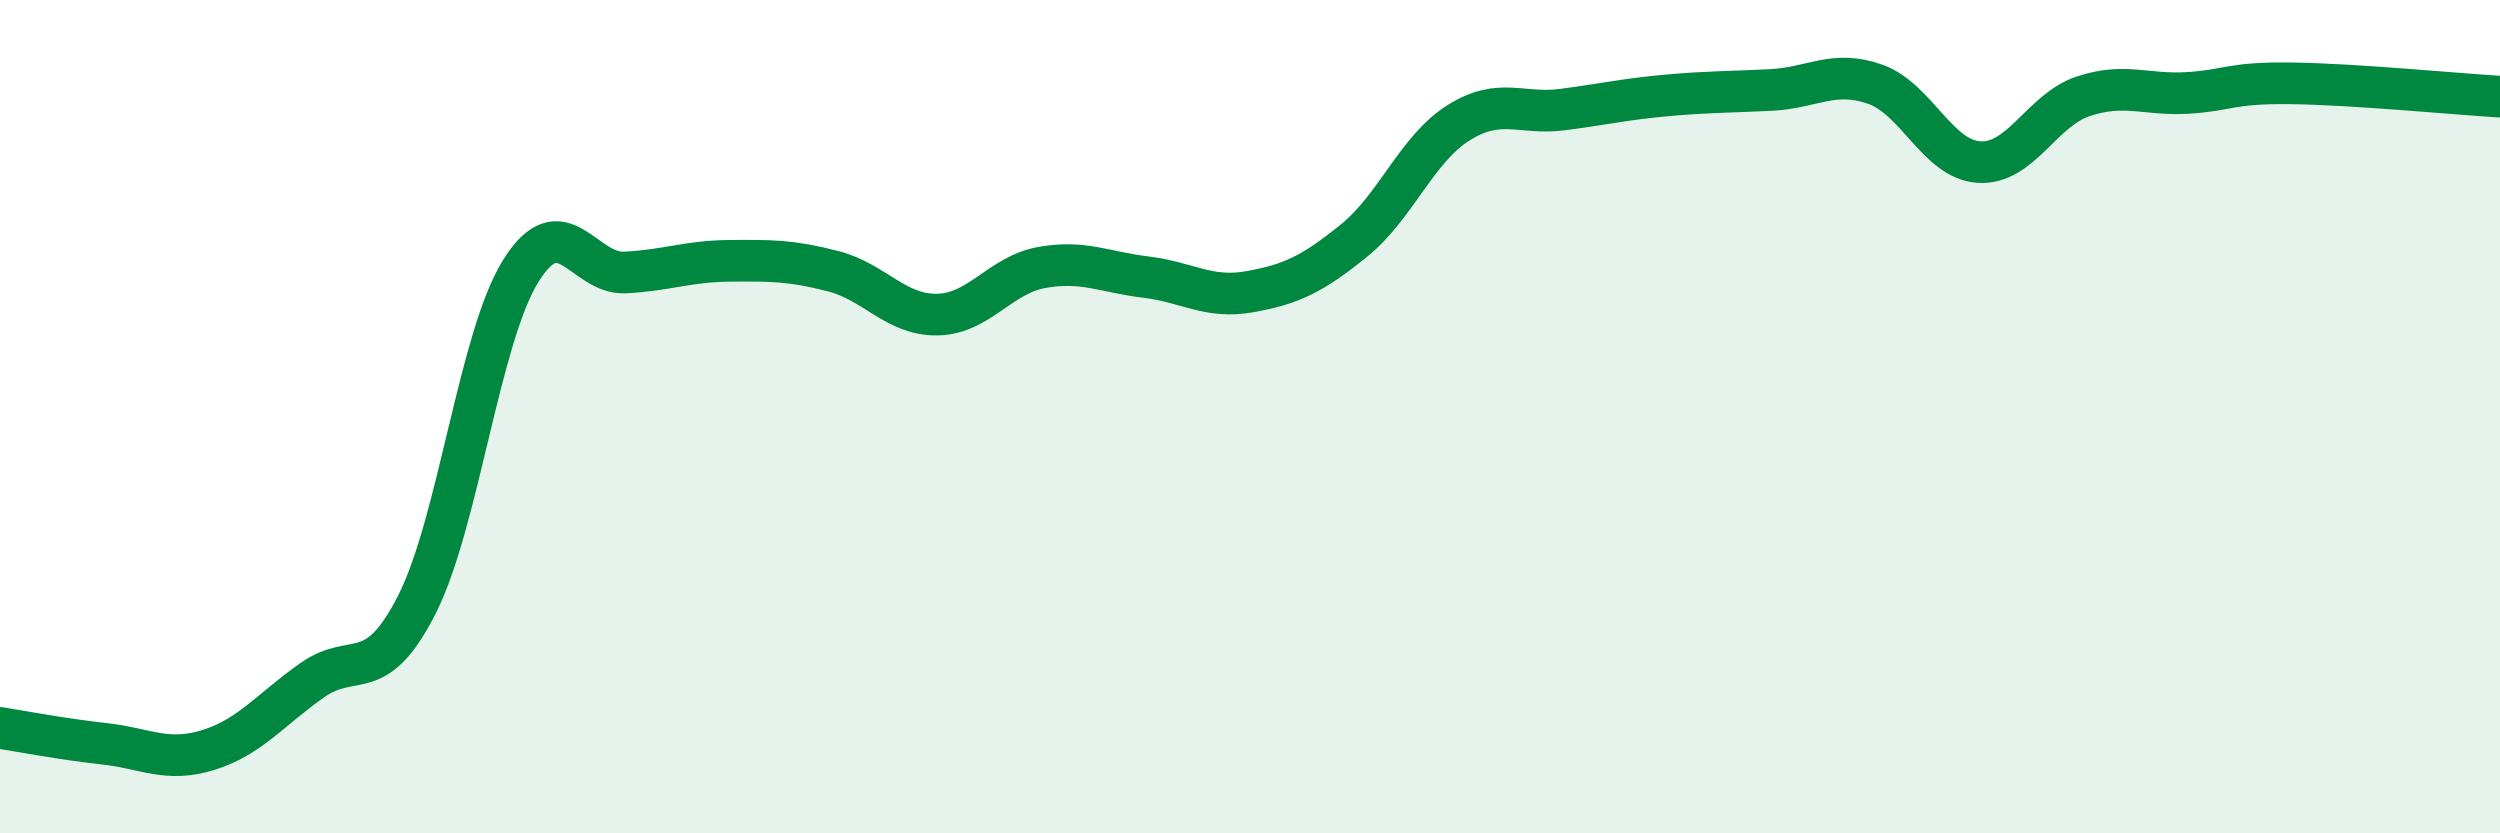
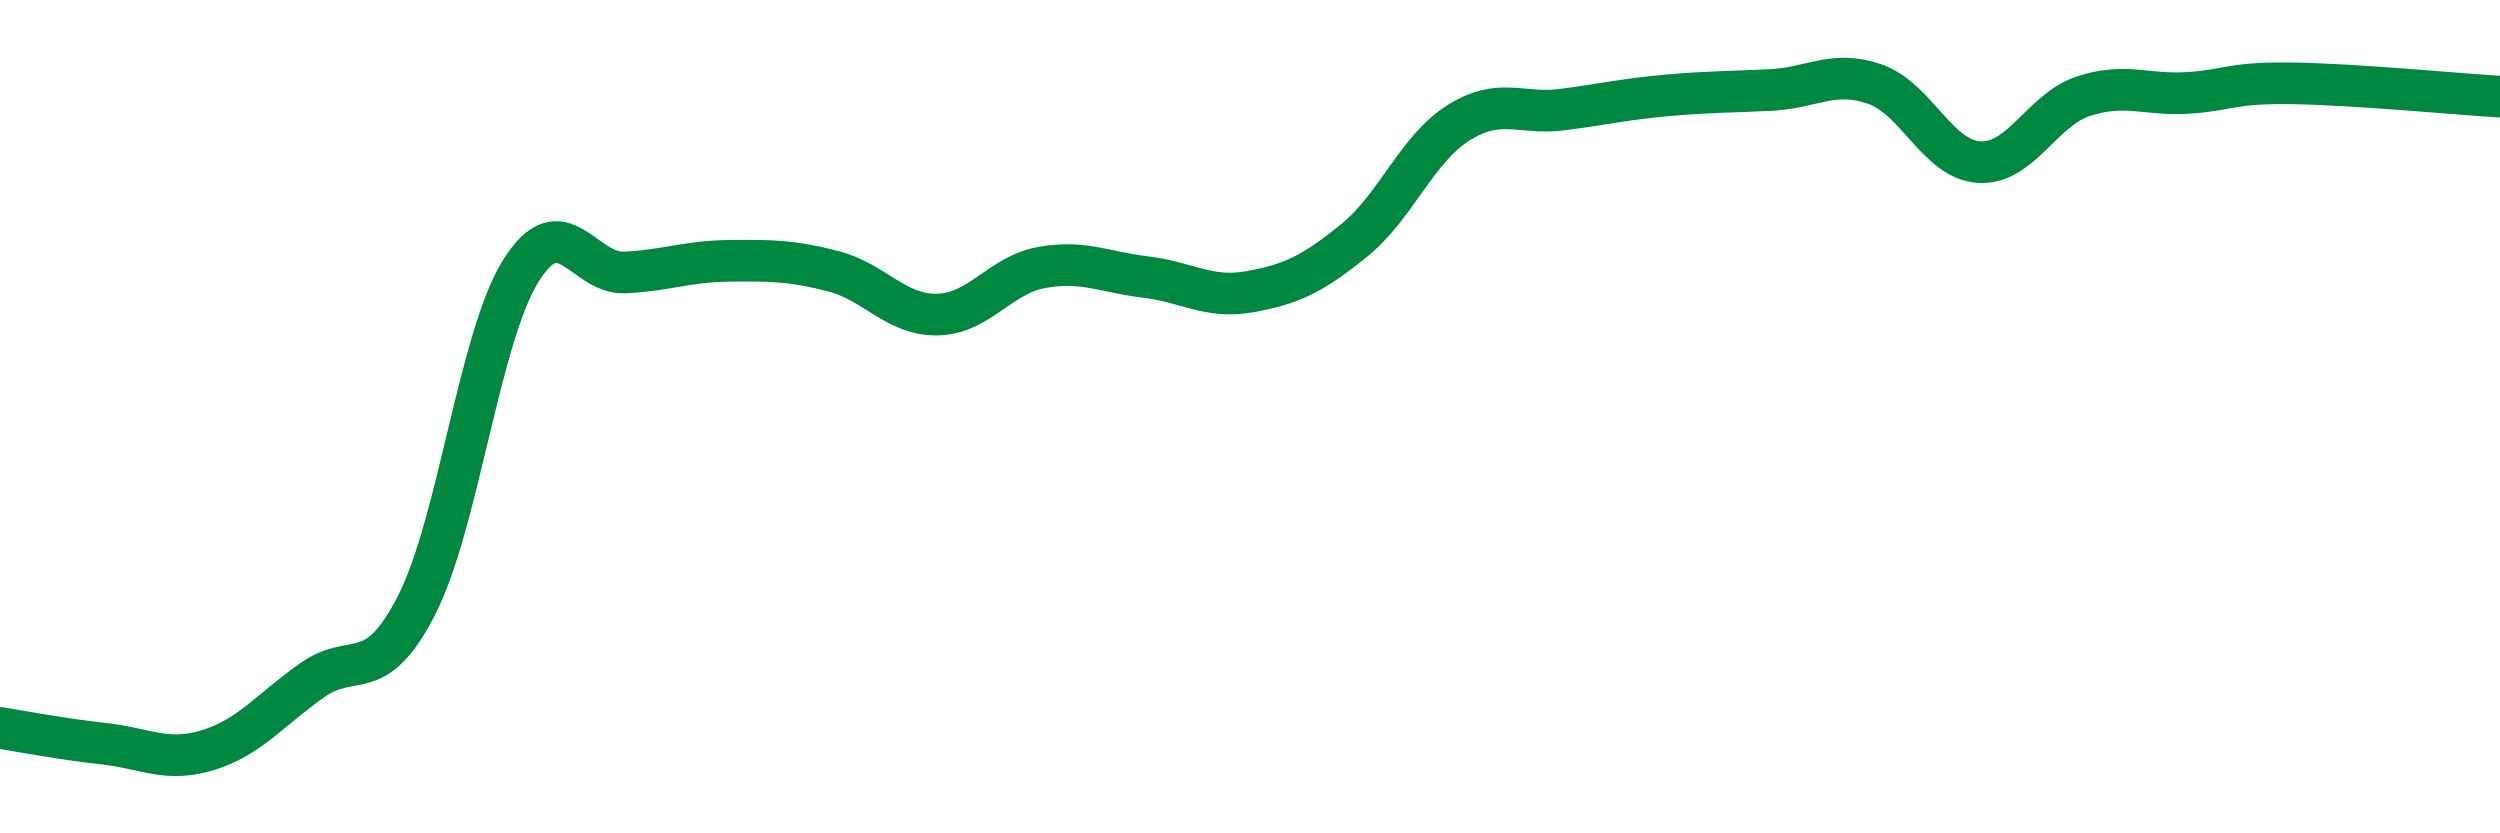
<svg xmlns="http://www.w3.org/2000/svg" width="60" height="20" viewBox="0 0 60 20">
-   <path d="M 0,17.47 C 0.5,17.55 1.5,17.74 2.5,17.85 C 3.5,17.96 4,18.31 5,18 C 6,17.69 6.5,17.02 7.5,16.32 C 8.5,15.62 9,16.48 10,14.52 C 11,12.56 11.5,8.1 12.5,6.5 C 13.5,4.9 14,6.59 15,6.54 C 16,6.49 16.5,6.27 17.5,6.26 C 18.5,6.25 19,6.25 20,6.51 C 21,6.77 21.5,7.57 22.5,7.55 C 23.5,7.53 24,6.6 25,6.42 C 26,6.24 26.5,6.53 27.5,6.65 C 28.5,6.77 29,7.18 30,7 C 31,6.82 31.5,6.58 32.5,5.77 C 33.5,4.96 34,3.58 35,2.95 C 36,2.32 36.5,2.76 37.5,2.63 C 38.5,2.5 39,2.38 40,2.29 C 41,2.2 41.5,2.21 42.5,2.16 C 43.5,2.11 44,1.67 45,2.02 C 46,2.37 46.5,3.83 47.5,3.89 C 48.5,3.95 49,2.64 50,2.31 C 51,1.98 51.5,2.29 52.5,2.23 C 53.5,2.17 53.5,1.98 55,2 C 56.5,2.02 59,2.26 60,2.32L60 20L0 20Z" fill="#008740" opacity="0.1" stroke-linecap="round" stroke-linejoin="round" />
  <path d="M 0,17.47 C 0.5,17.55 1.5,17.74 2.5,17.85 C 3.5,17.96 4,18.31 5,18 C 6,17.69 6.5,17.02 7.5,16.32 C 8.5,15.62 9,16.48 10,14.52 C 11,12.56 11.5,8.1 12.5,6.5 C 13.5,4.9 14,6.59 15,6.54 C 16,6.49 16.5,6.27 17.5,6.26 C 18.5,6.25 19,6.25 20,6.51 C 21,6.77 21.5,7.57 22.5,7.55 C 23.5,7.53 24,6.6 25,6.42 C 26,6.24 26.5,6.53 27.5,6.65 C 28.5,6.77 29,7.18 30,7 C 31,6.82 31.5,6.58 32.5,5.77 C 33.5,4.96 34,3.58 35,2.95 C 36,2.32 36.5,2.76 37.5,2.63 C 38.5,2.5 39,2.38 40,2.29 C 41,2.2 41.5,2.21 42.5,2.16 C 43.5,2.11 44,1.67 45,2.02 C 46,2.37 46.5,3.83 47.5,3.89 C 48.5,3.95 49,2.64 50,2.31 C 51,1.98 51.5,2.29 52.5,2.23 C 53.5,2.17 53.5,1.98 55,2 C 56.5,2.02 59,2.26 60,2.32" stroke="#008740" stroke-width="1" fill="none" stroke-linecap="round" stroke-linejoin="round" />
</svg>